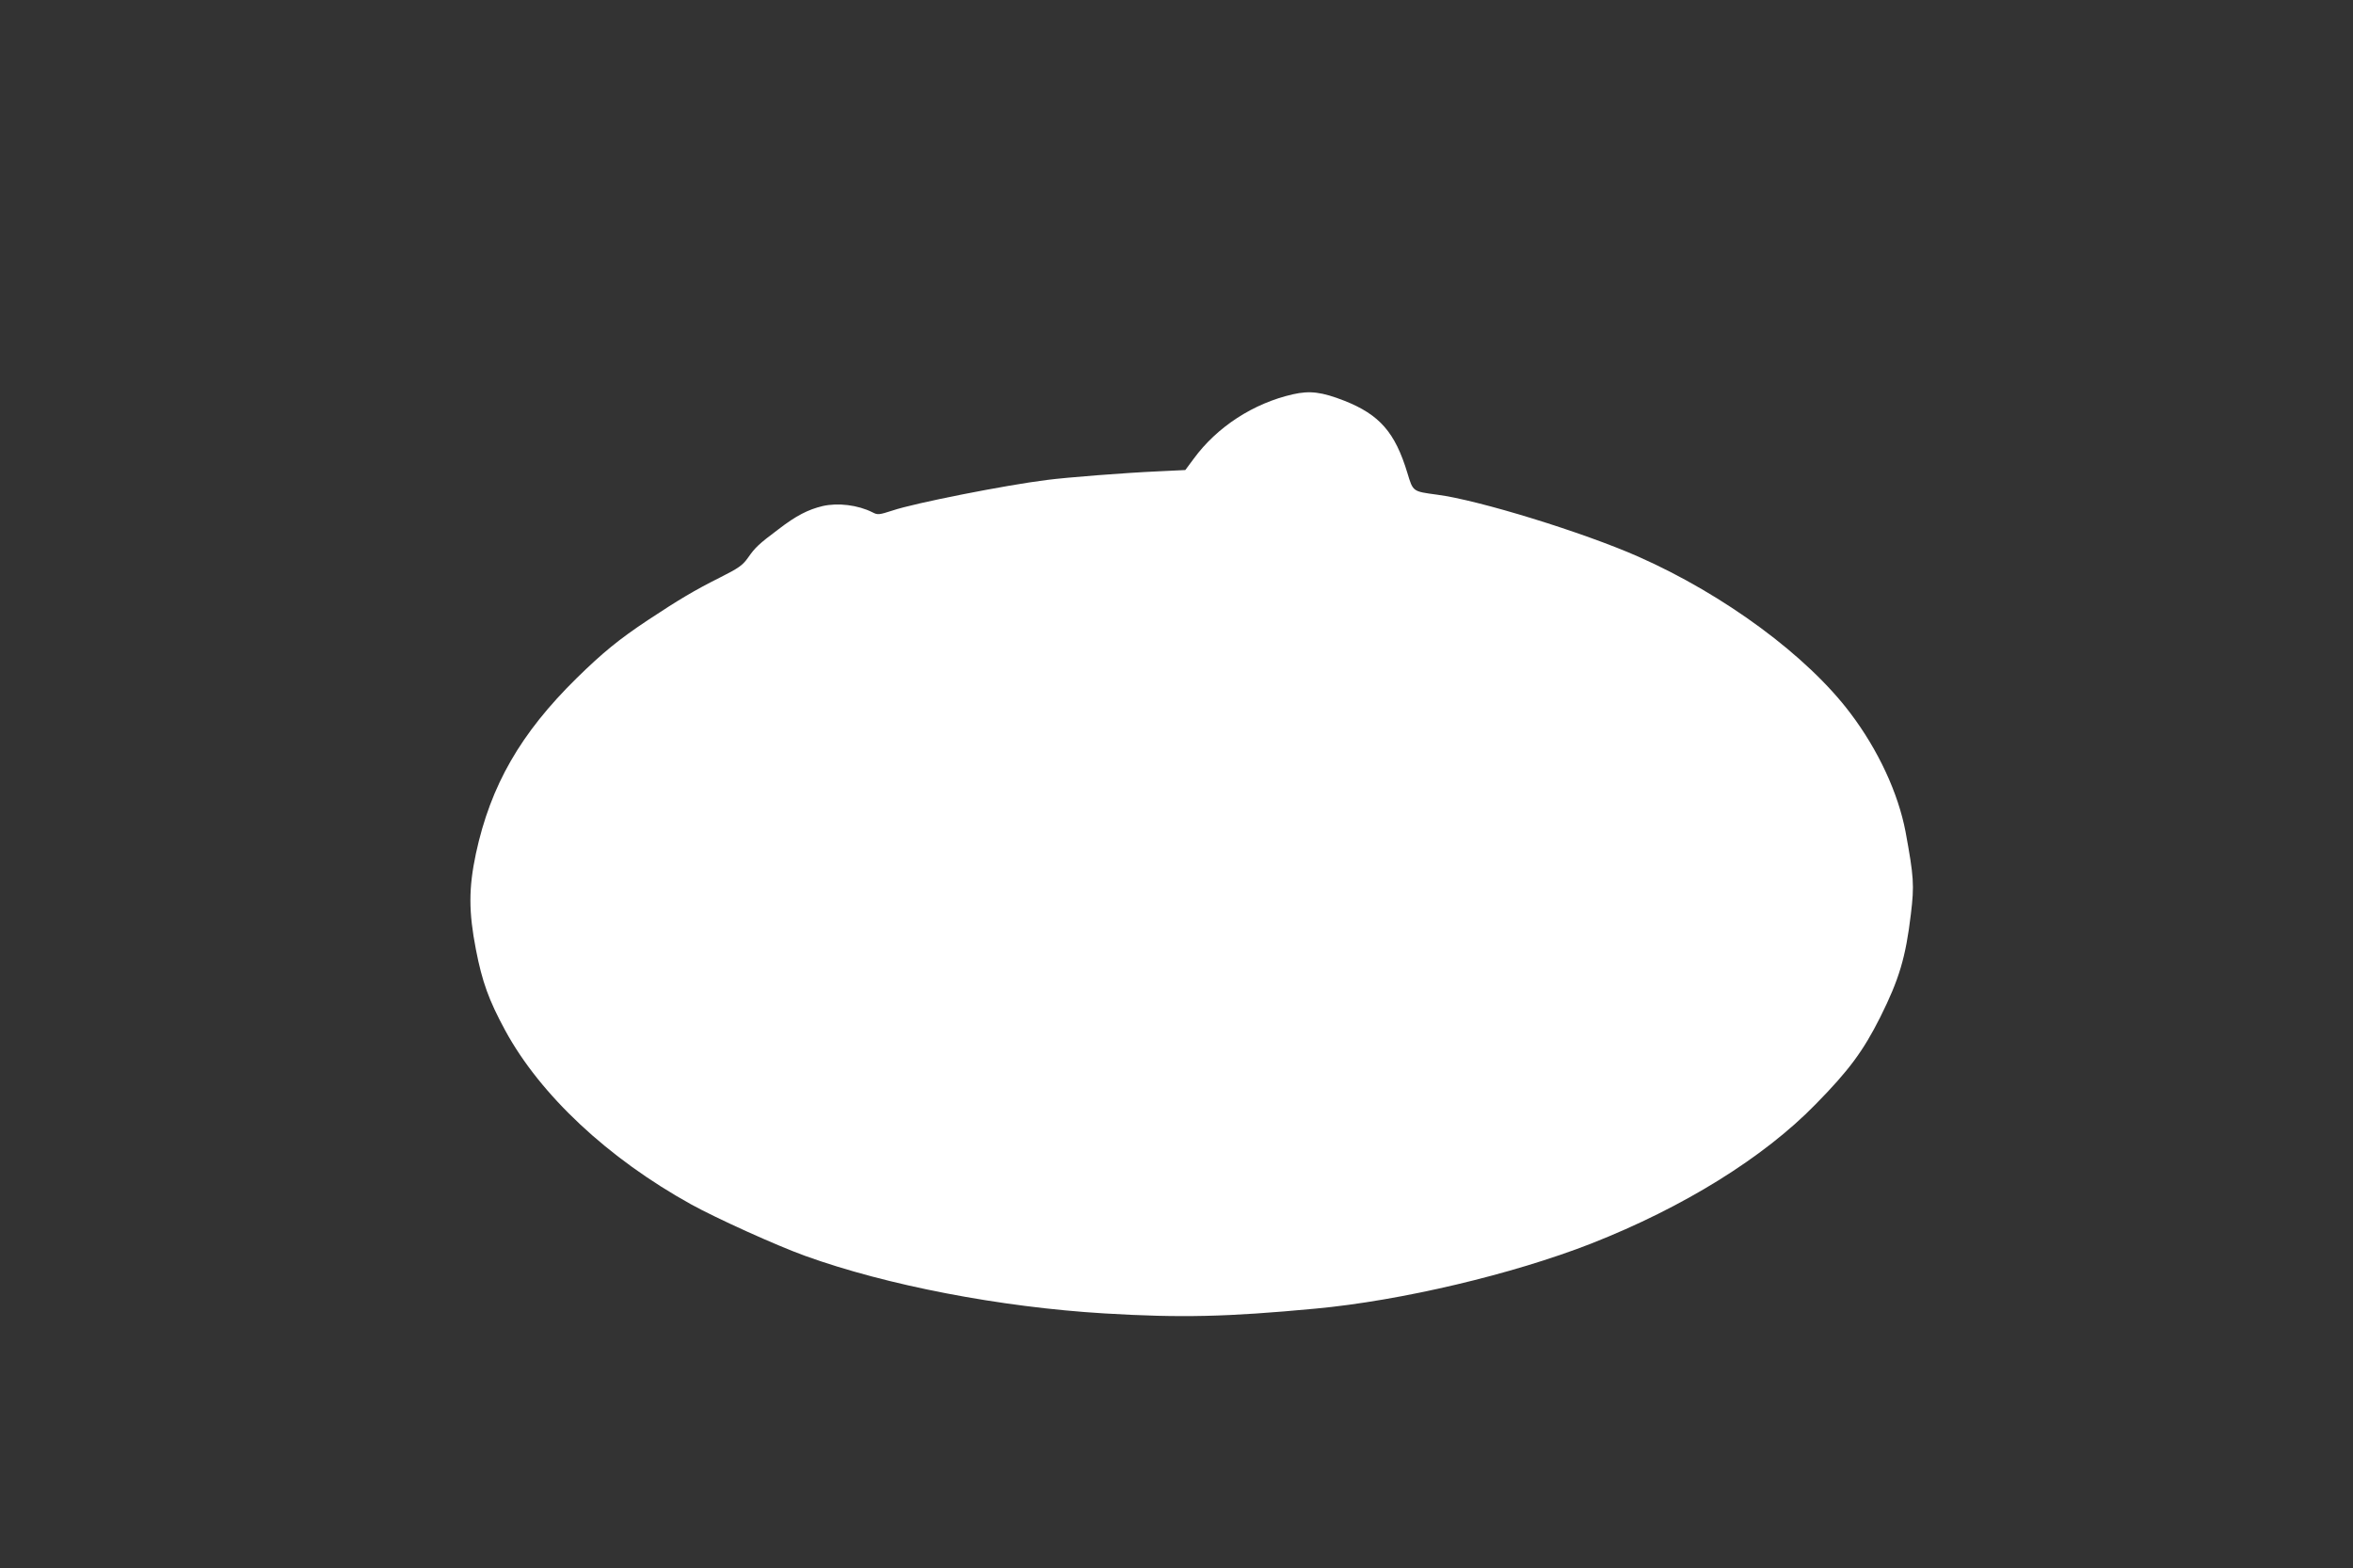
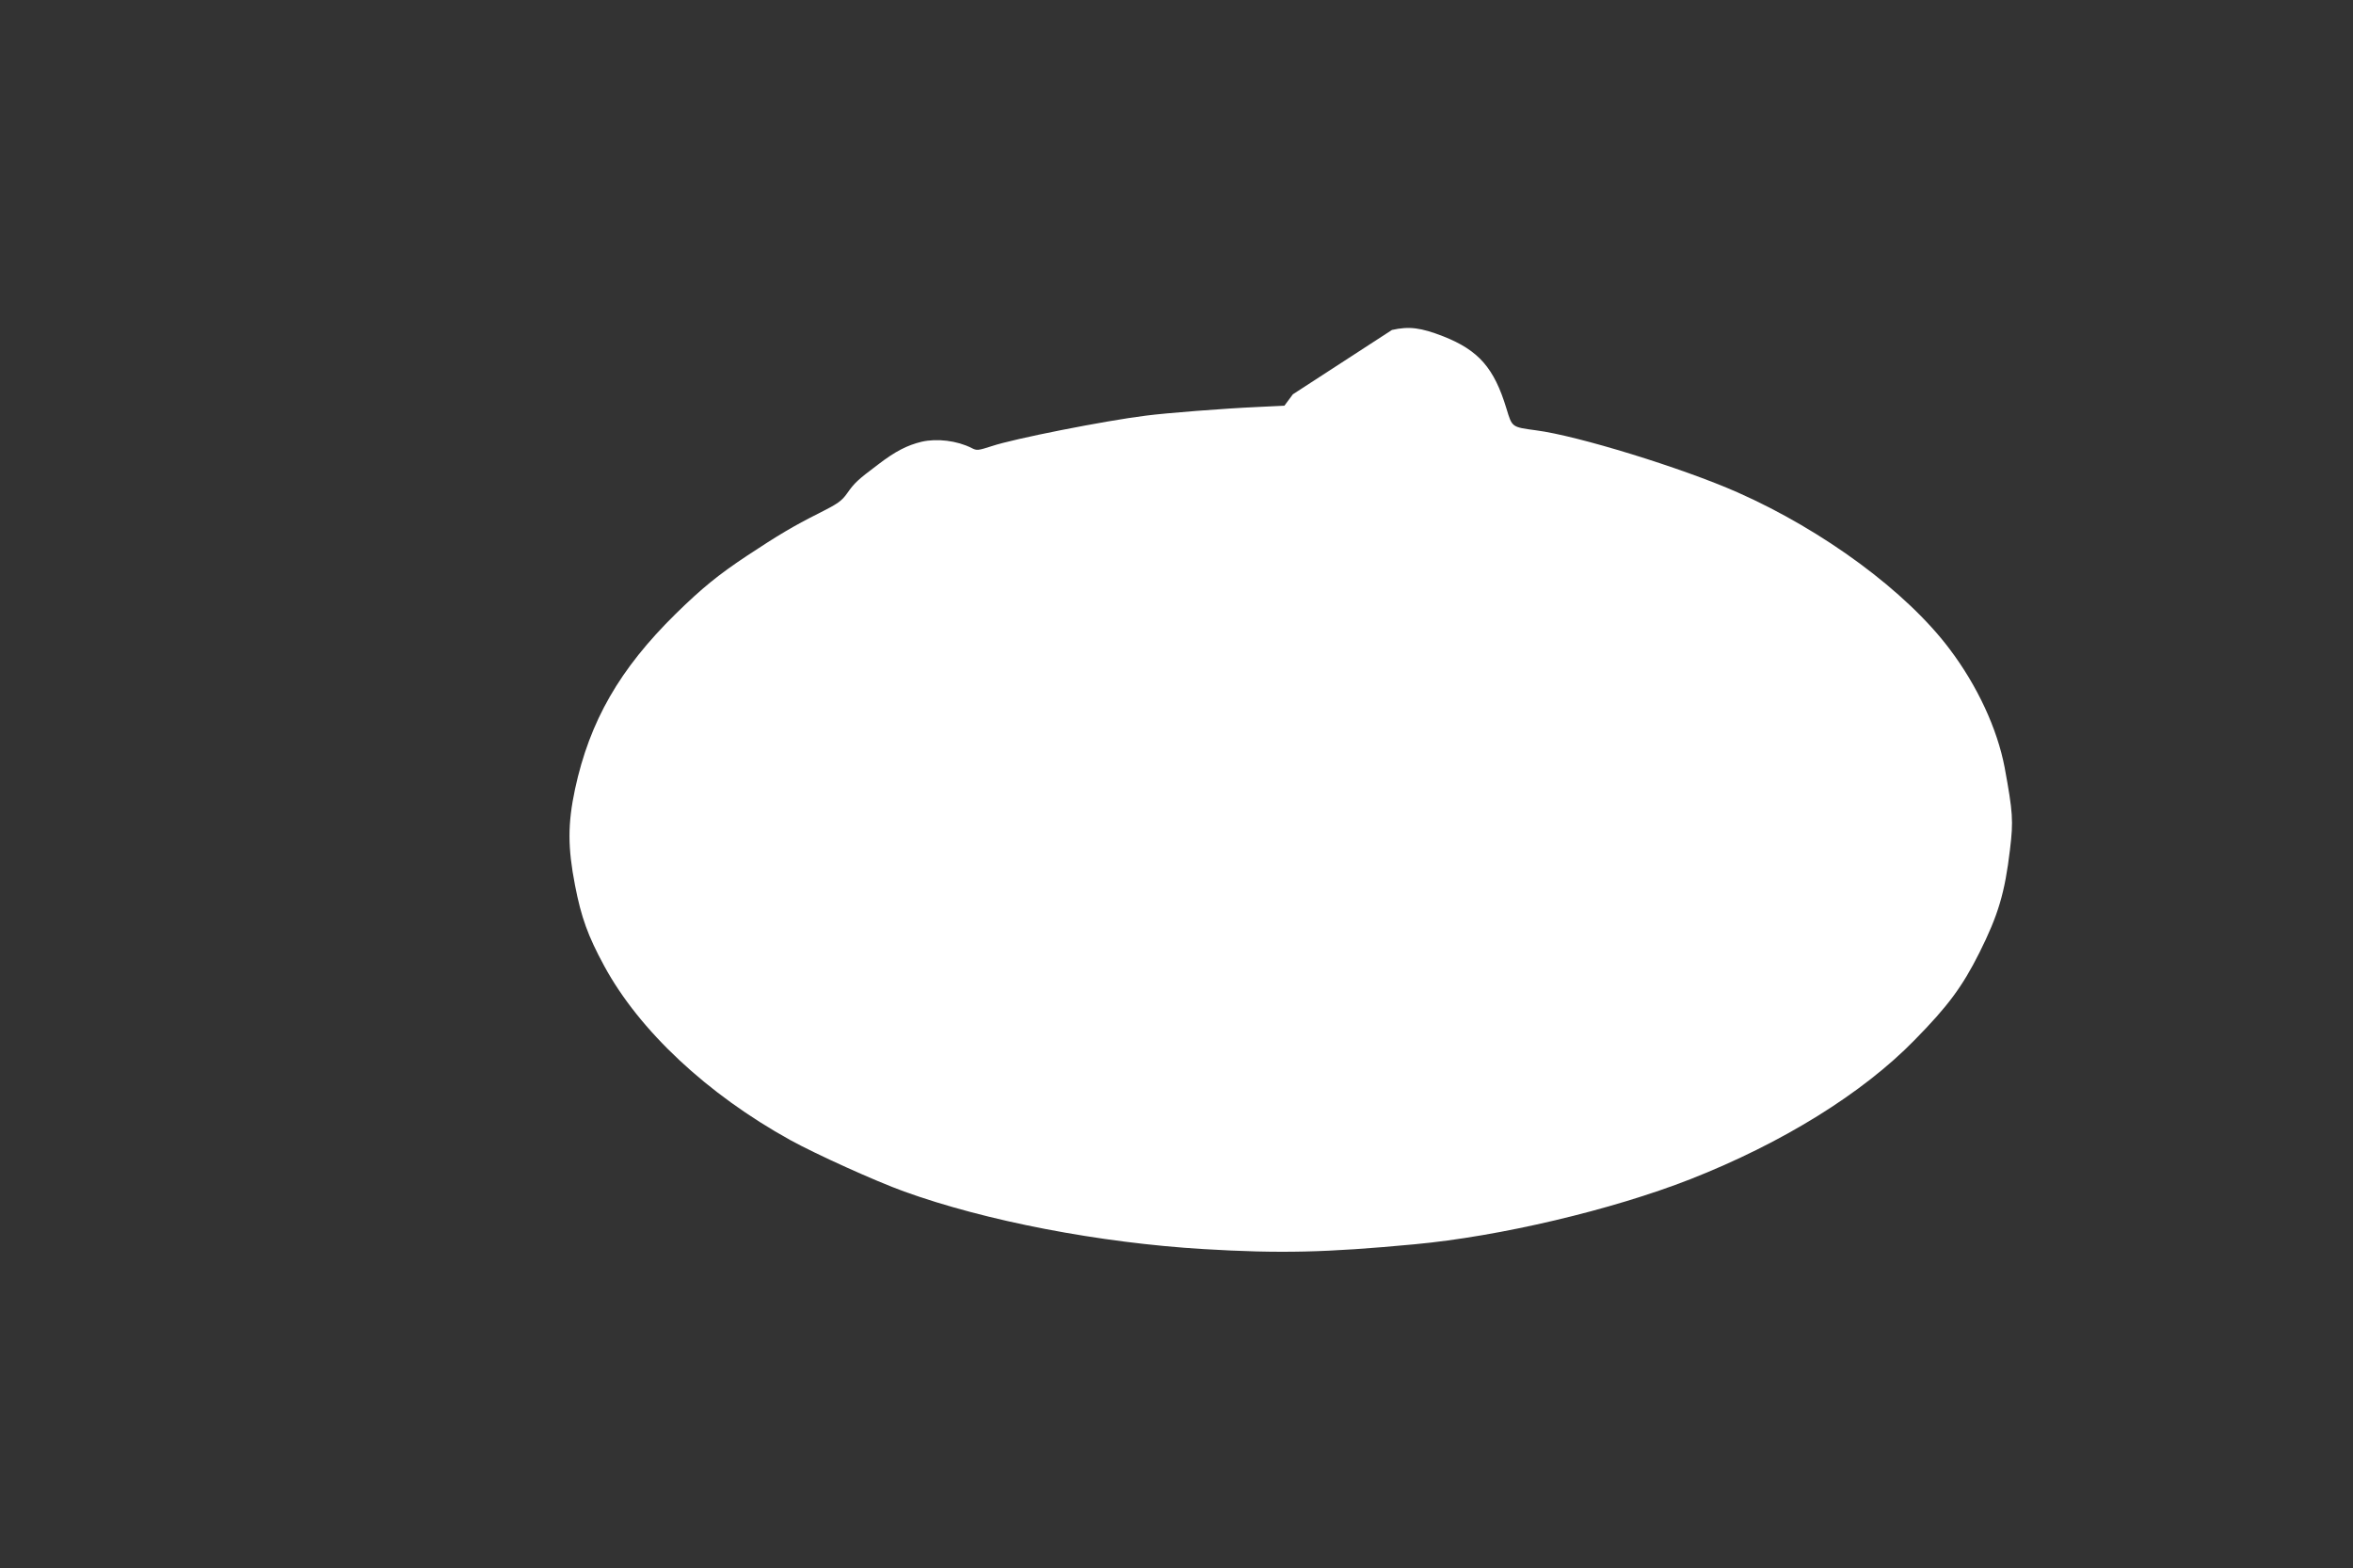
<svg xmlns="http://www.w3.org/2000/svg" version="1.0" width="1280pt" height="853pt" viewBox="0 0 1280 853" preserveAspectRatio="xMidYMid meet">
  <rect x="0" y="0" width="1280" height="853" fill="#333333" stroke="none" />
  <g transform="translate(0,853) scale(0.1,-0.1)" fill="#ffffff" stroke="none">
-     <path d="M7033 6385 c-215 -49 -412 -177 -539 -350 l-46 -62 -146 -7 c-182 -8 -500 -33 -607 -47 -225 -28 -721 -126 -839 -166 -75 -24 -81 -25 -110 -10 -79 40 -188 53 -271 34 -79 -19 -144 -52 -240 -126 -108 -81 -126 -98 -166 -155 -30 -42 -50 -56 -153 -108 -138 -69 -223 -120 -391 -231 -158 -105 -245 -176 -388 -316 -305 -300 -468 -583 -548 -954 -40 -188 -40 -317 0 -523 34 -175 70 -275 159 -439 191 -352 560 -697 1012 -947 138 -76 462 -223 620 -280 443 -160 1061 -279 1628 -313 416 -25 668 -19 1147 26 466 43 1074 187 1501 354 501 197 937 467 1220 757 182 185 260 291 352 474 103 206 139 326 167 562 19 157 16 202 -29 447 -40 210 -148 444 -300 645 -234 311 -684 644 -1154 852 -299 132 -869 308 -1095 337 -133 18 -130 16 -161 118 -67 221 -151 317 -343 393 -123 48 -187 56 -280 35z" />
+     <path d="M7033 6385 l-46 -62 -146 -7 c-182 -8 -500 -33 -607 -47 -225 -28 -721 -126 -839 -166 -75 -24 -81 -25 -110 -10 -79 40 -188 53 -271 34 -79 -19 -144 -52 -240 -126 -108 -81 -126 -98 -166 -155 -30 -42 -50 -56 -153 -108 -138 -69 -223 -120 -391 -231 -158 -105 -245 -176 -388 -316 -305 -300 -468 -583 -548 -954 -40 -188 -40 -317 0 -523 34 -175 70 -275 159 -439 191 -352 560 -697 1012 -947 138 -76 462 -223 620 -280 443 -160 1061 -279 1628 -313 416 -25 668 -19 1147 26 466 43 1074 187 1501 354 501 197 937 467 1220 757 182 185 260 291 352 474 103 206 139 326 167 562 19 157 16 202 -29 447 -40 210 -148 444 -300 645 -234 311 -684 644 -1154 852 -299 132 -869 308 -1095 337 -133 18 -130 16 -161 118 -67 221 -151 317 -343 393 -123 48 -187 56 -280 35z" />
  </g>
</svg>